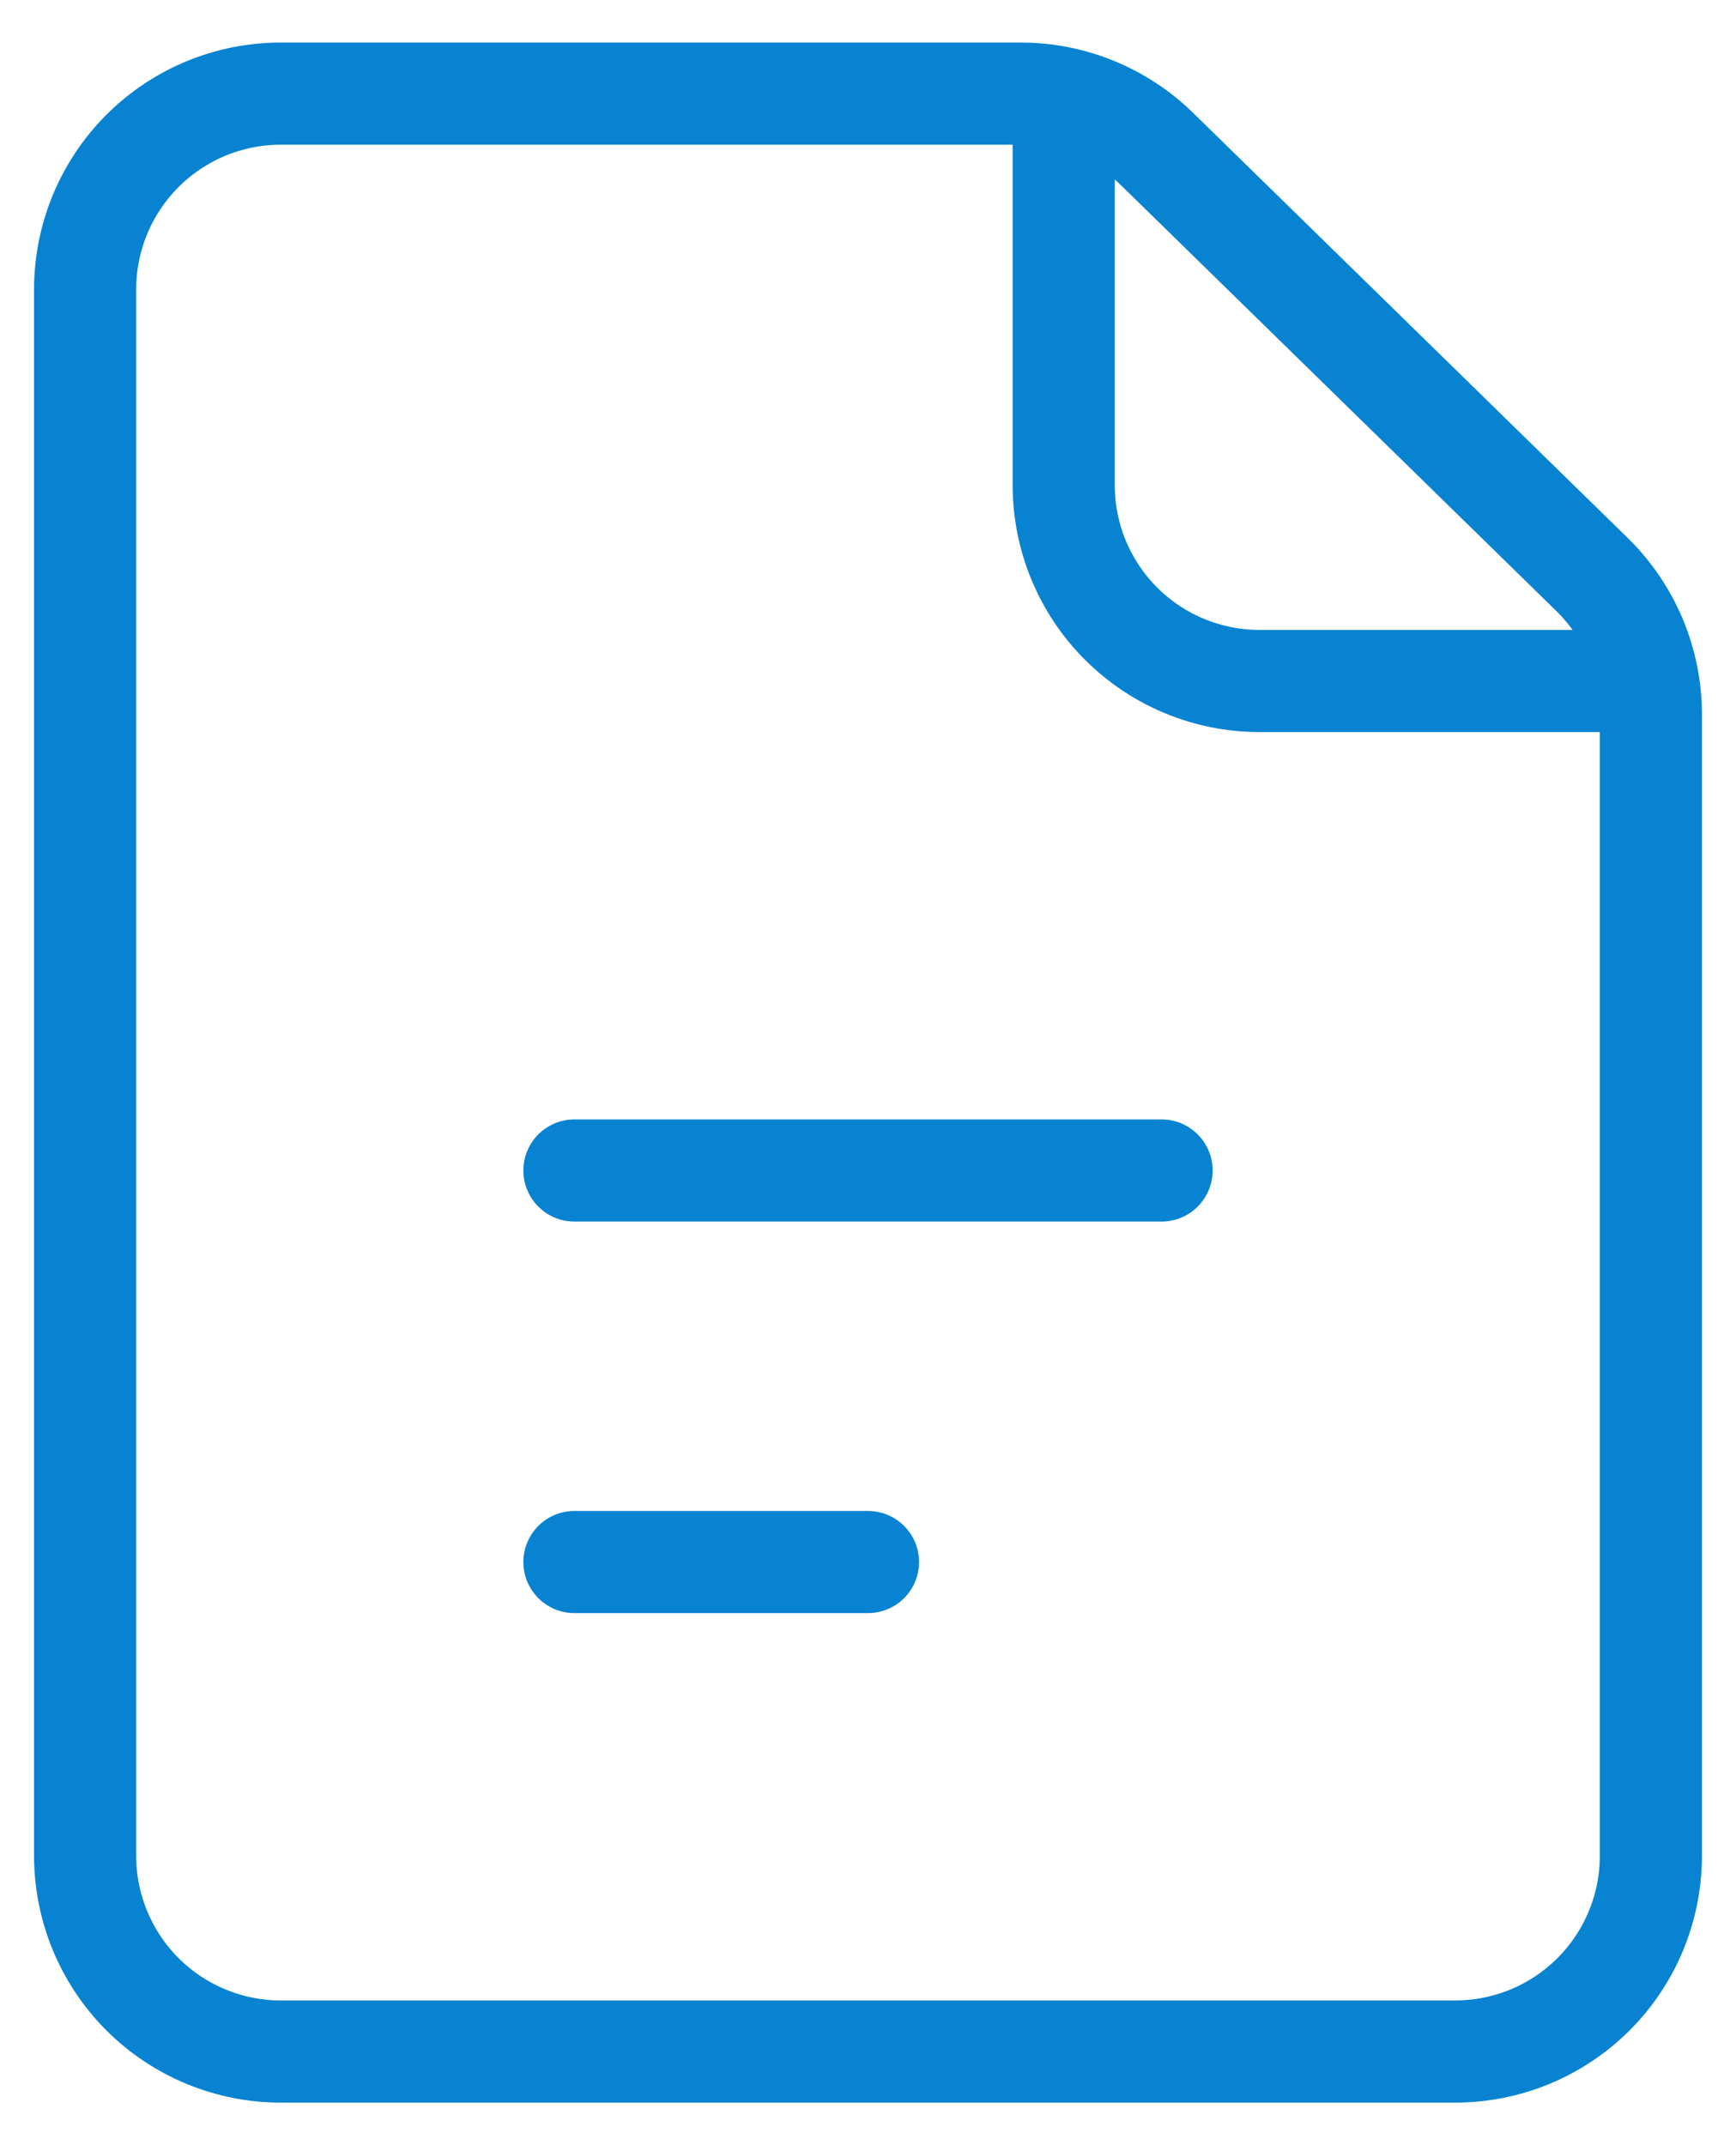
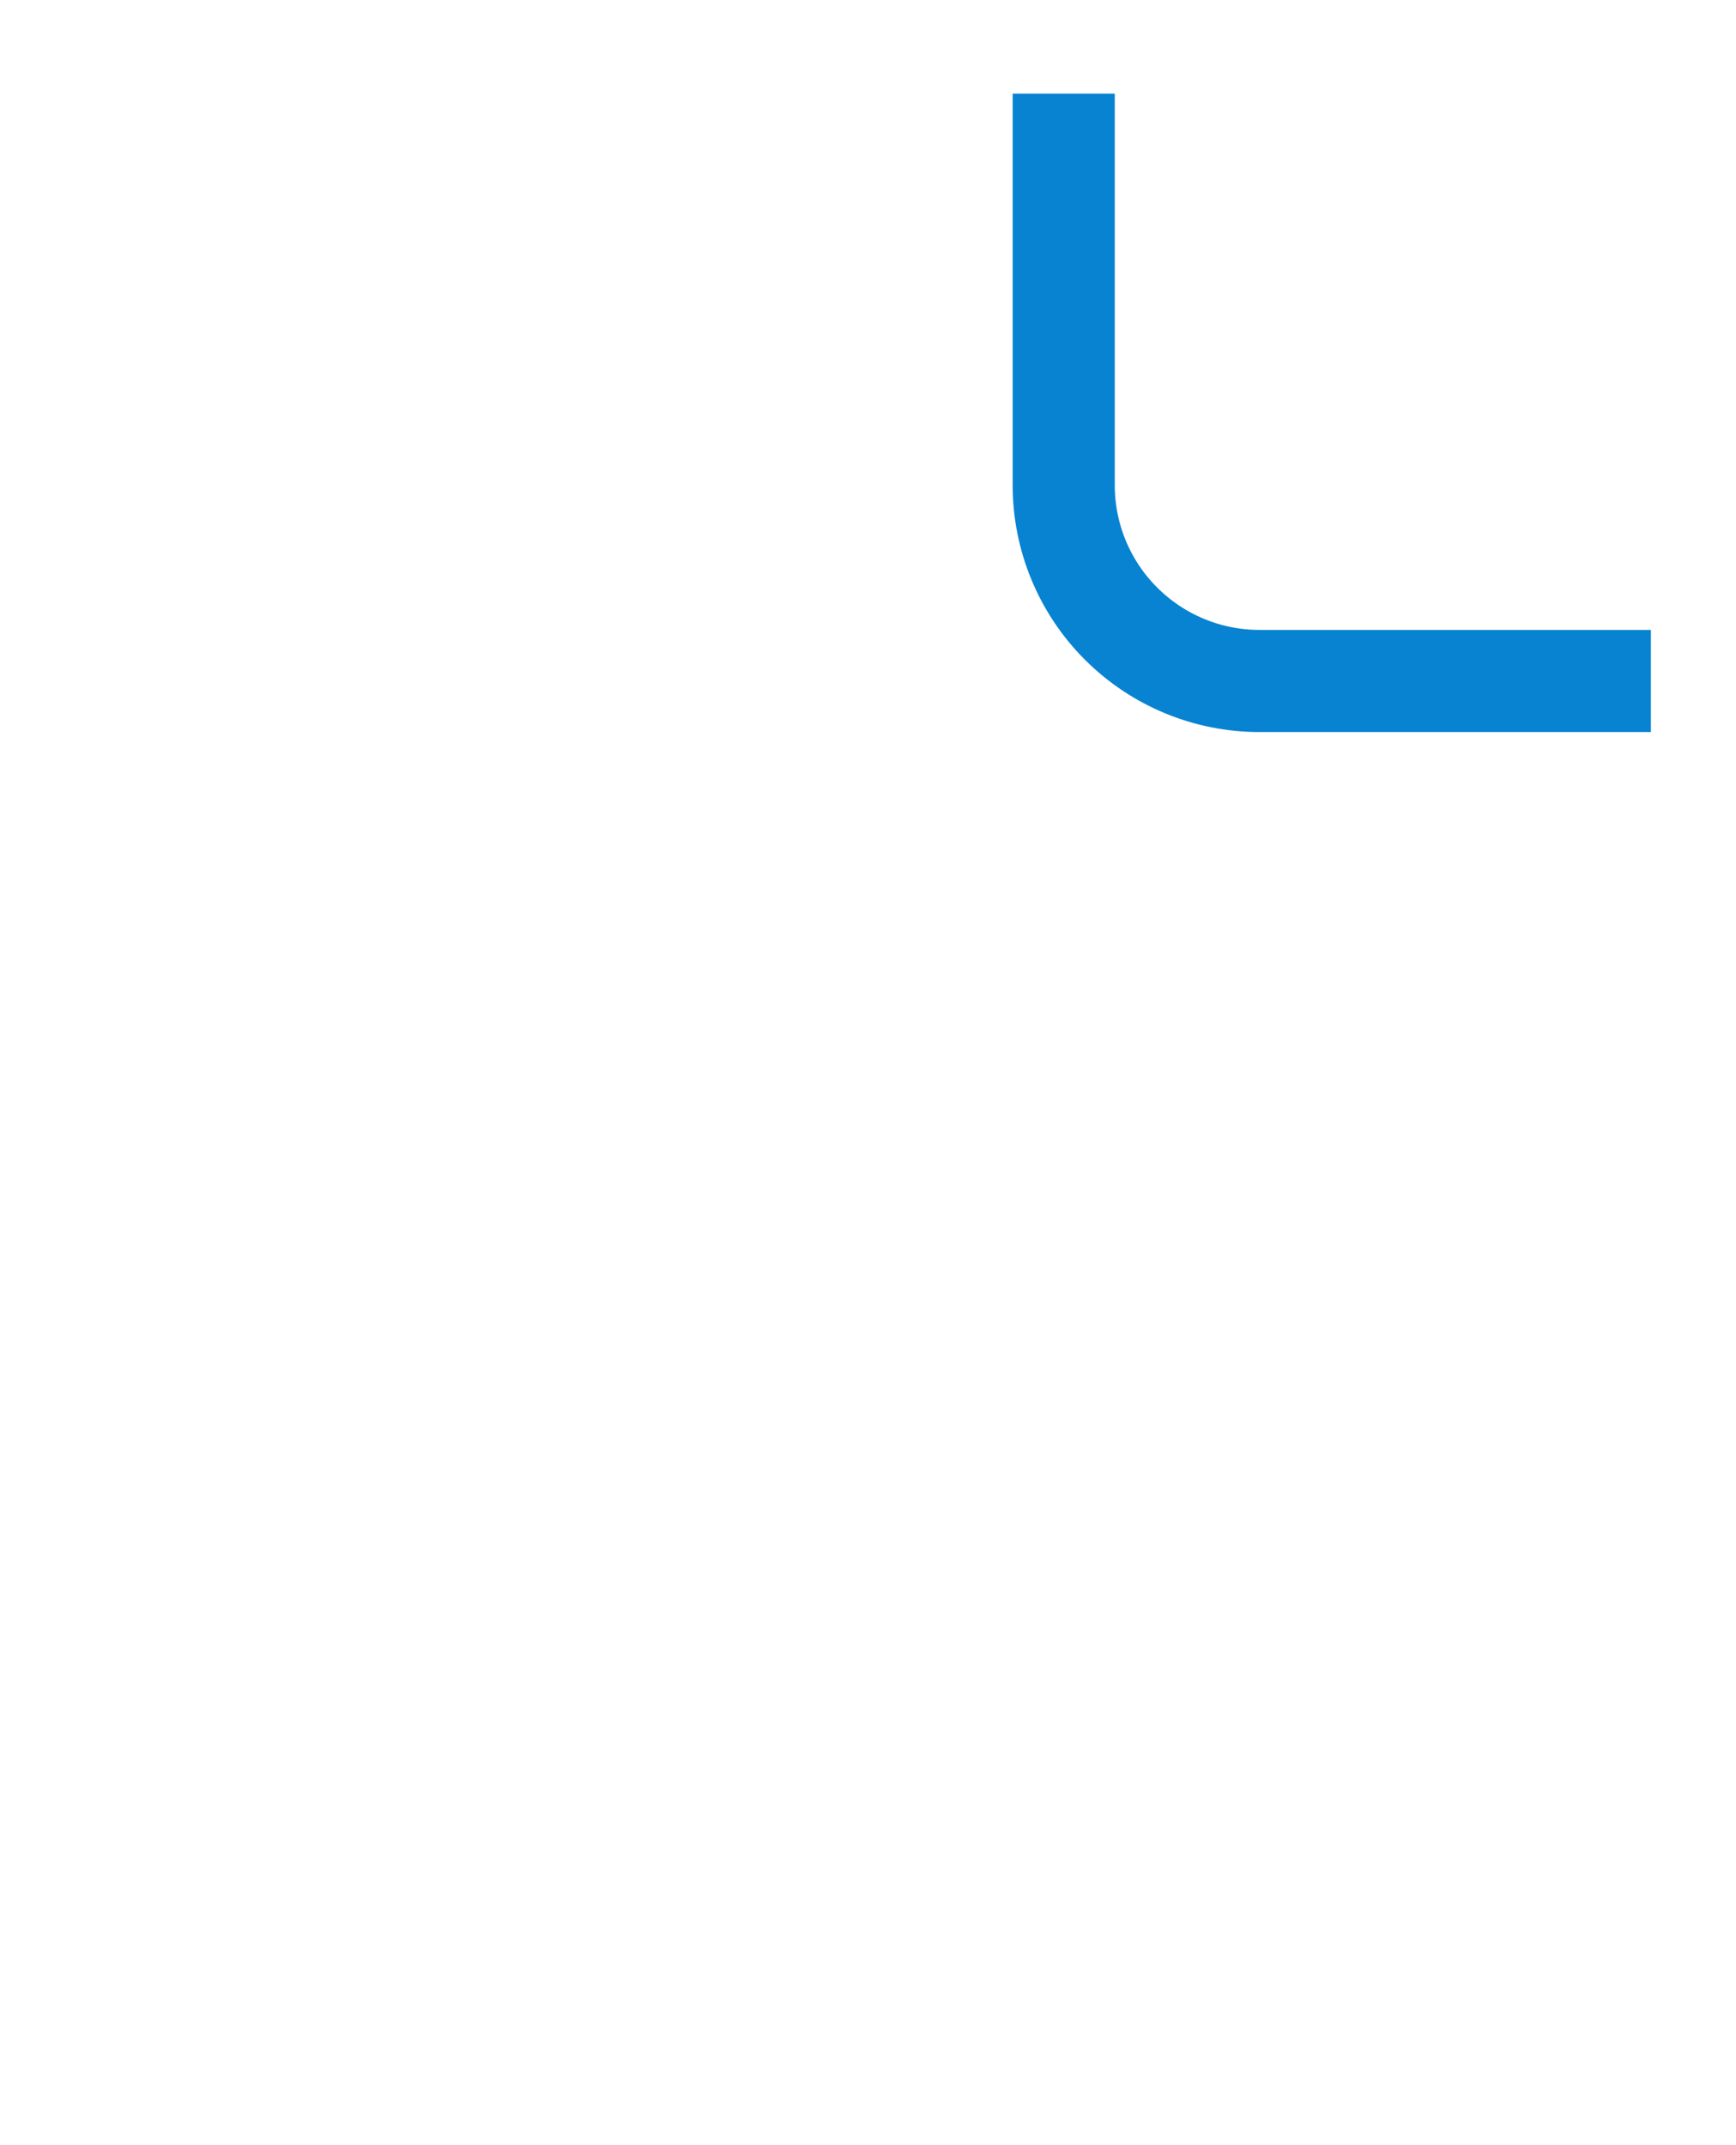
<svg xmlns="http://www.w3.org/2000/svg" width="34" height="42" viewBox="0 0 34 42" fill="none">
-   <path d="M11.25 30.583H17M1.667 5.667V36.333C1.667 37.35 2.071 38.325 2.789 39.044C3.508 39.763 4.483 40.167 5.5 40.167H28.5C29.517 40.167 30.492 39.763 31.211 39.044C31.93 38.325 32.333 37.35 32.333 36.333V13.989C32.333 13.478 32.231 12.973 32.033 12.502C31.835 12.031 31.545 11.605 31.18 11.248L22.669 2.926C21.953 2.226 20.992 1.833 19.99 1.833H5.5C4.483 1.833 3.508 2.237 2.789 2.956C2.071 3.675 1.667 4.65 1.667 5.667V5.667ZM11.25 22.917H22.75H11.25Z" stroke="#0883D1" stroke-width="2" stroke-linecap="round" stroke-linejoin="round" />
  <path d="M20.833 1.833V9.5C20.833 10.517 21.237 11.492 21.956 12.21C22.675 12.929 23.65 13.333 24.667 13.333H32.333" stroke="#0883D1" stroke-width="2" stroke-linejoin="round" />
</svg>